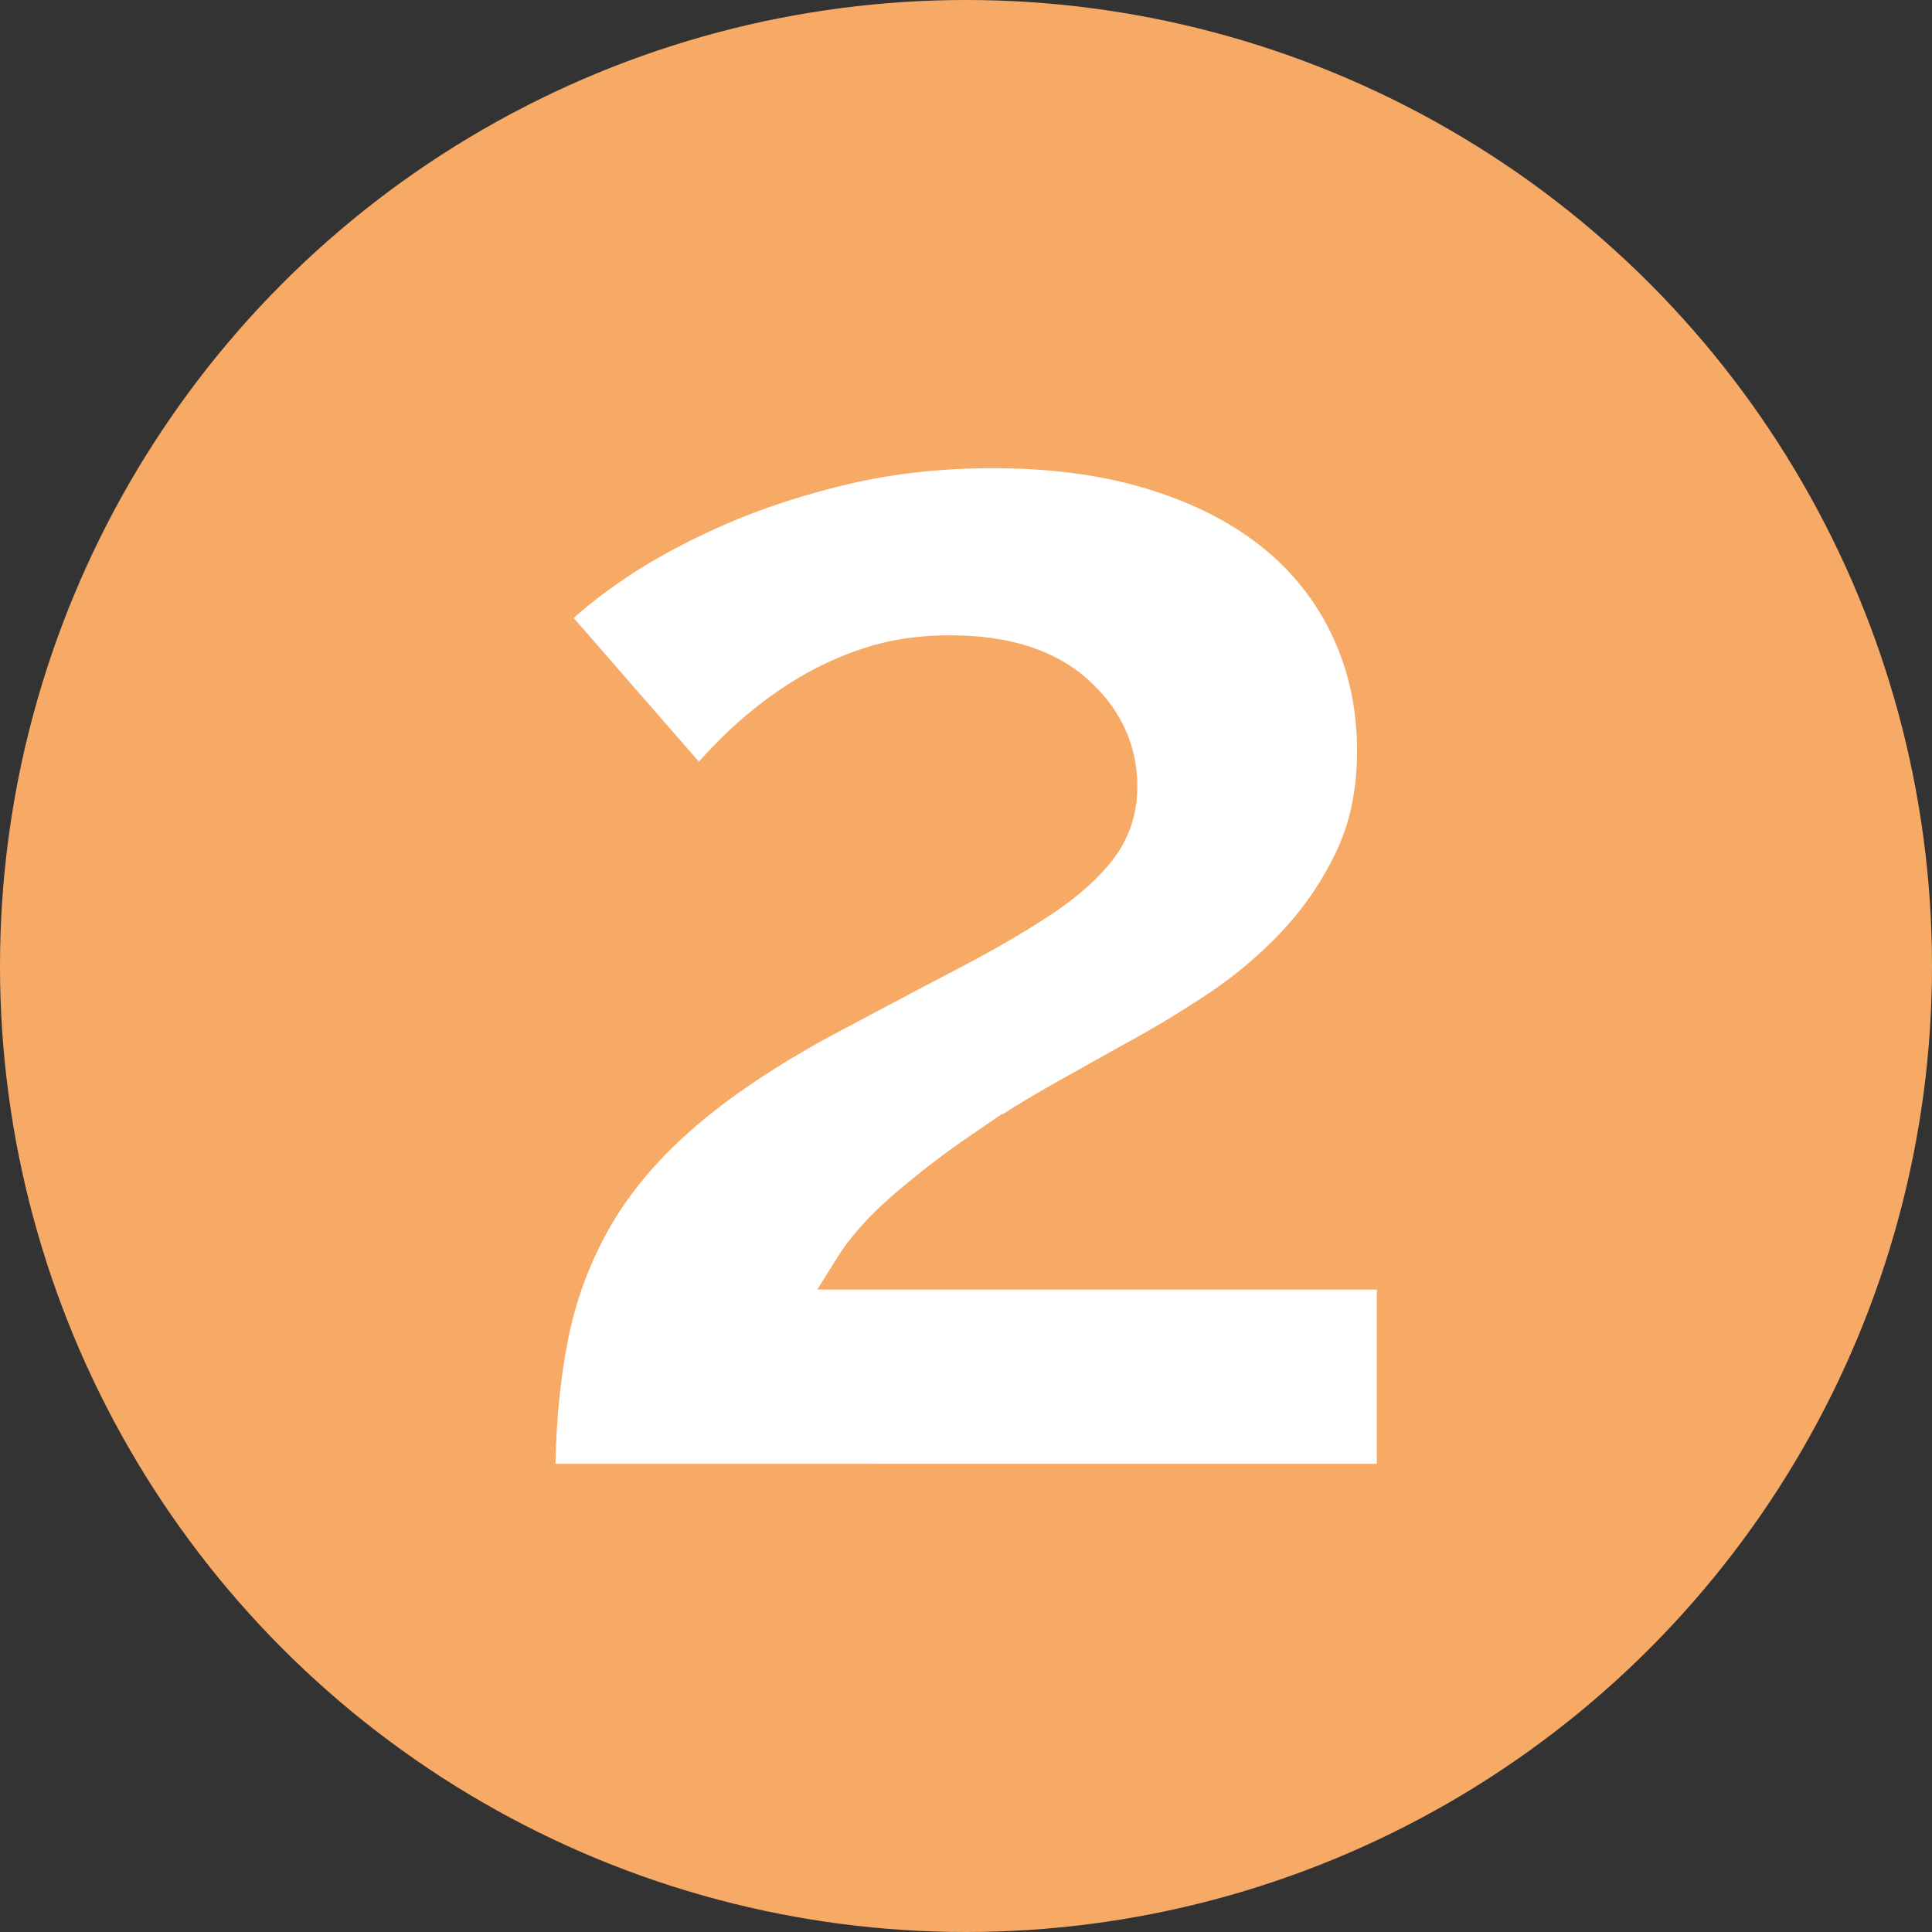
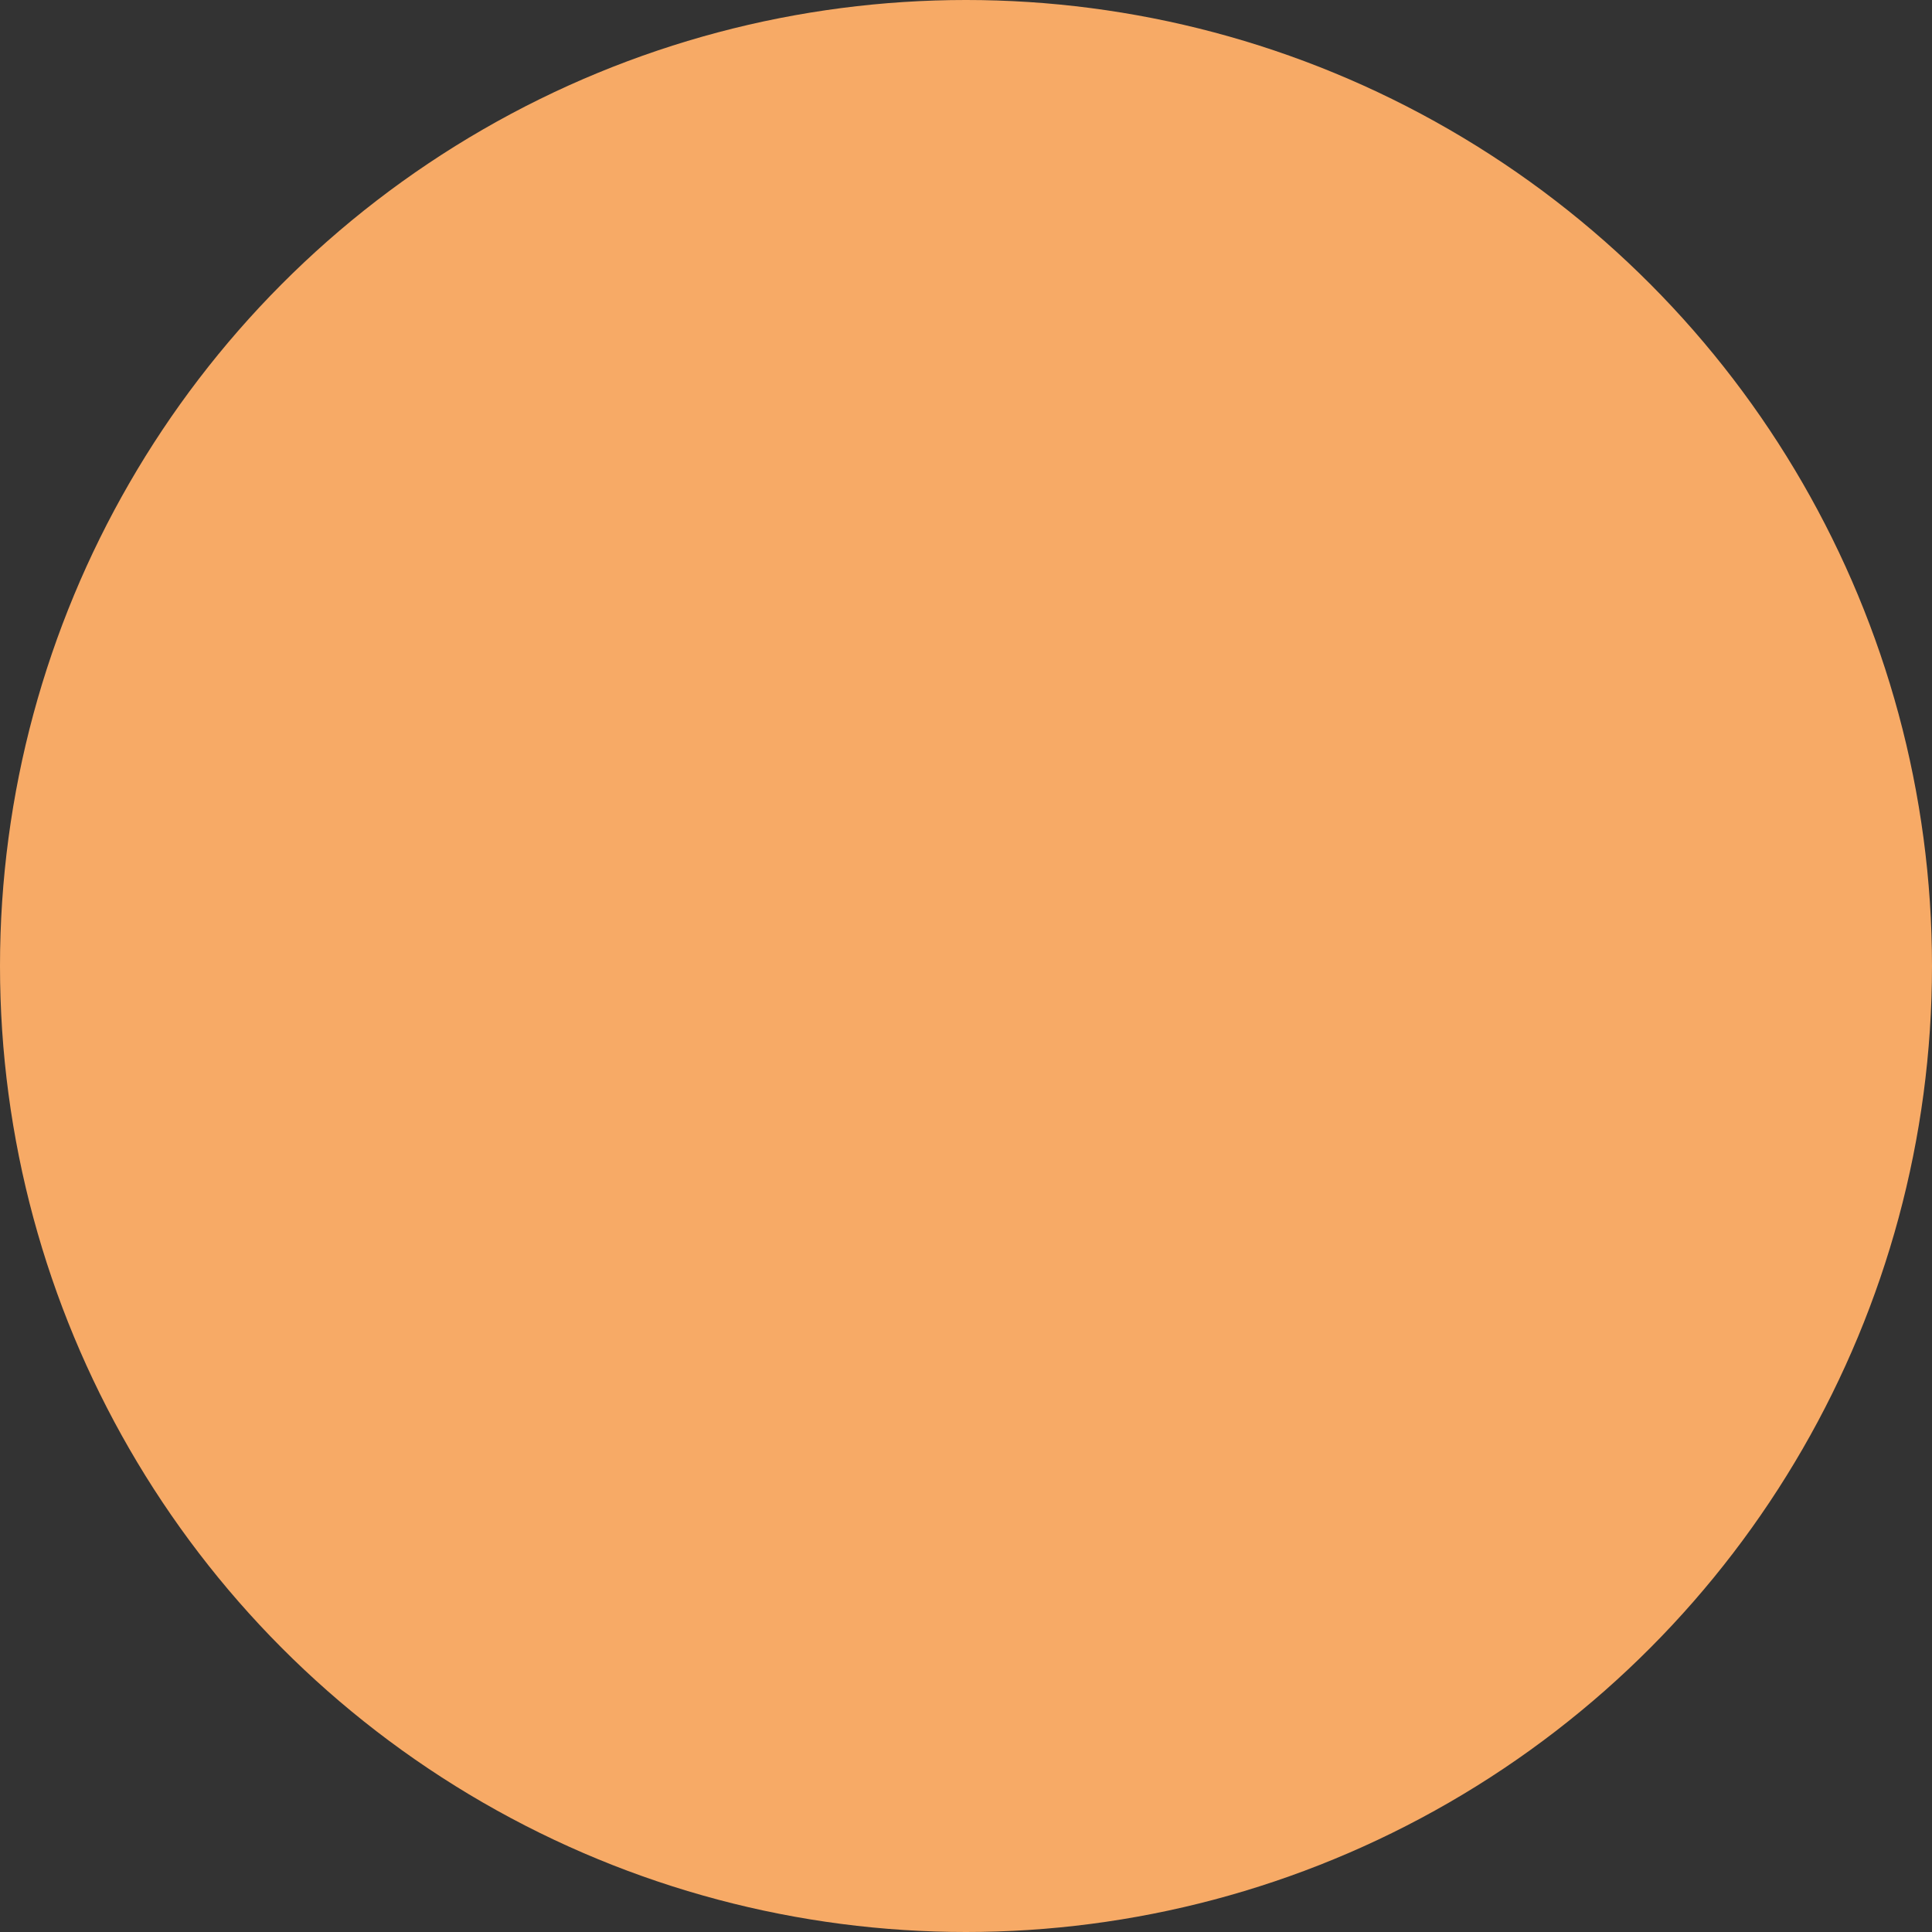
<svg xmlns="http://www.w3.org/2000/svg" viewBox="0 0 1388.34 1388.34">
  <rect x="0" y="0" width="1388.34" height="1388.34" fill="#333333" stroke="none" />
  <defs>
    <style>.cls-1{fill:#f7aa66;}.cls-2{fill:#fff;stroke:#f7aa66;stroke-miterlimit:10;stroke-width:30px;}</style>
  </defs>
  <title>Element 64ima2</title>
  <g id="Ebene_2" data-name="Ebene 2">
    <g id="Ebene_1-2" data-name="Ebene 1">
      <circle class="cls-1" cx="694.17" cy="694.17" r="694.17" />
-       <path class="cls-2" d="M384,1066.88q0-57.72,9-104.56a282.48,282.48,0,0,1,31.53-86.59q22.53-39.78,61.78-74.42t99.75-68q52.76-28.23,93.3-49.4t67.56-39.12q27-18,41.19-36.58t14.17-43q0-38.49-30.89-66.07t-88.81-27.59q-30.9,0-56.63,8.34a216.24,216.24,0,0,0-48.26,22.46,273.92,273.92,0,0,0-41.19,31.44,340.2,340.2,0,0,0-34.1,36.56l-110.68-127q16.72-18,47.62-39.14t72.72-39.76q41.82-18.61,92.66-30.8t108.75-12.19q65.63,0,117.11,16.05t86.87,44.9a192.71,192.71,0,0,1,54.06,69.29q18.66,40.4,18.66,87.87,0,44.91-16.73,79.55A239.49,239.49,0,0,1,931,680.71a321.29,321.29,0,0,1-56,46.83q-30.22,19.88-58.54,35.27-23.19,12.84-52.79,29.51t-58.54,36.56A605.28,605.28,0,0,0,651.71,870q-24.47,21.18-37.33,41.68h390v155.25Z" />
    </g>
  </g>
</svg>